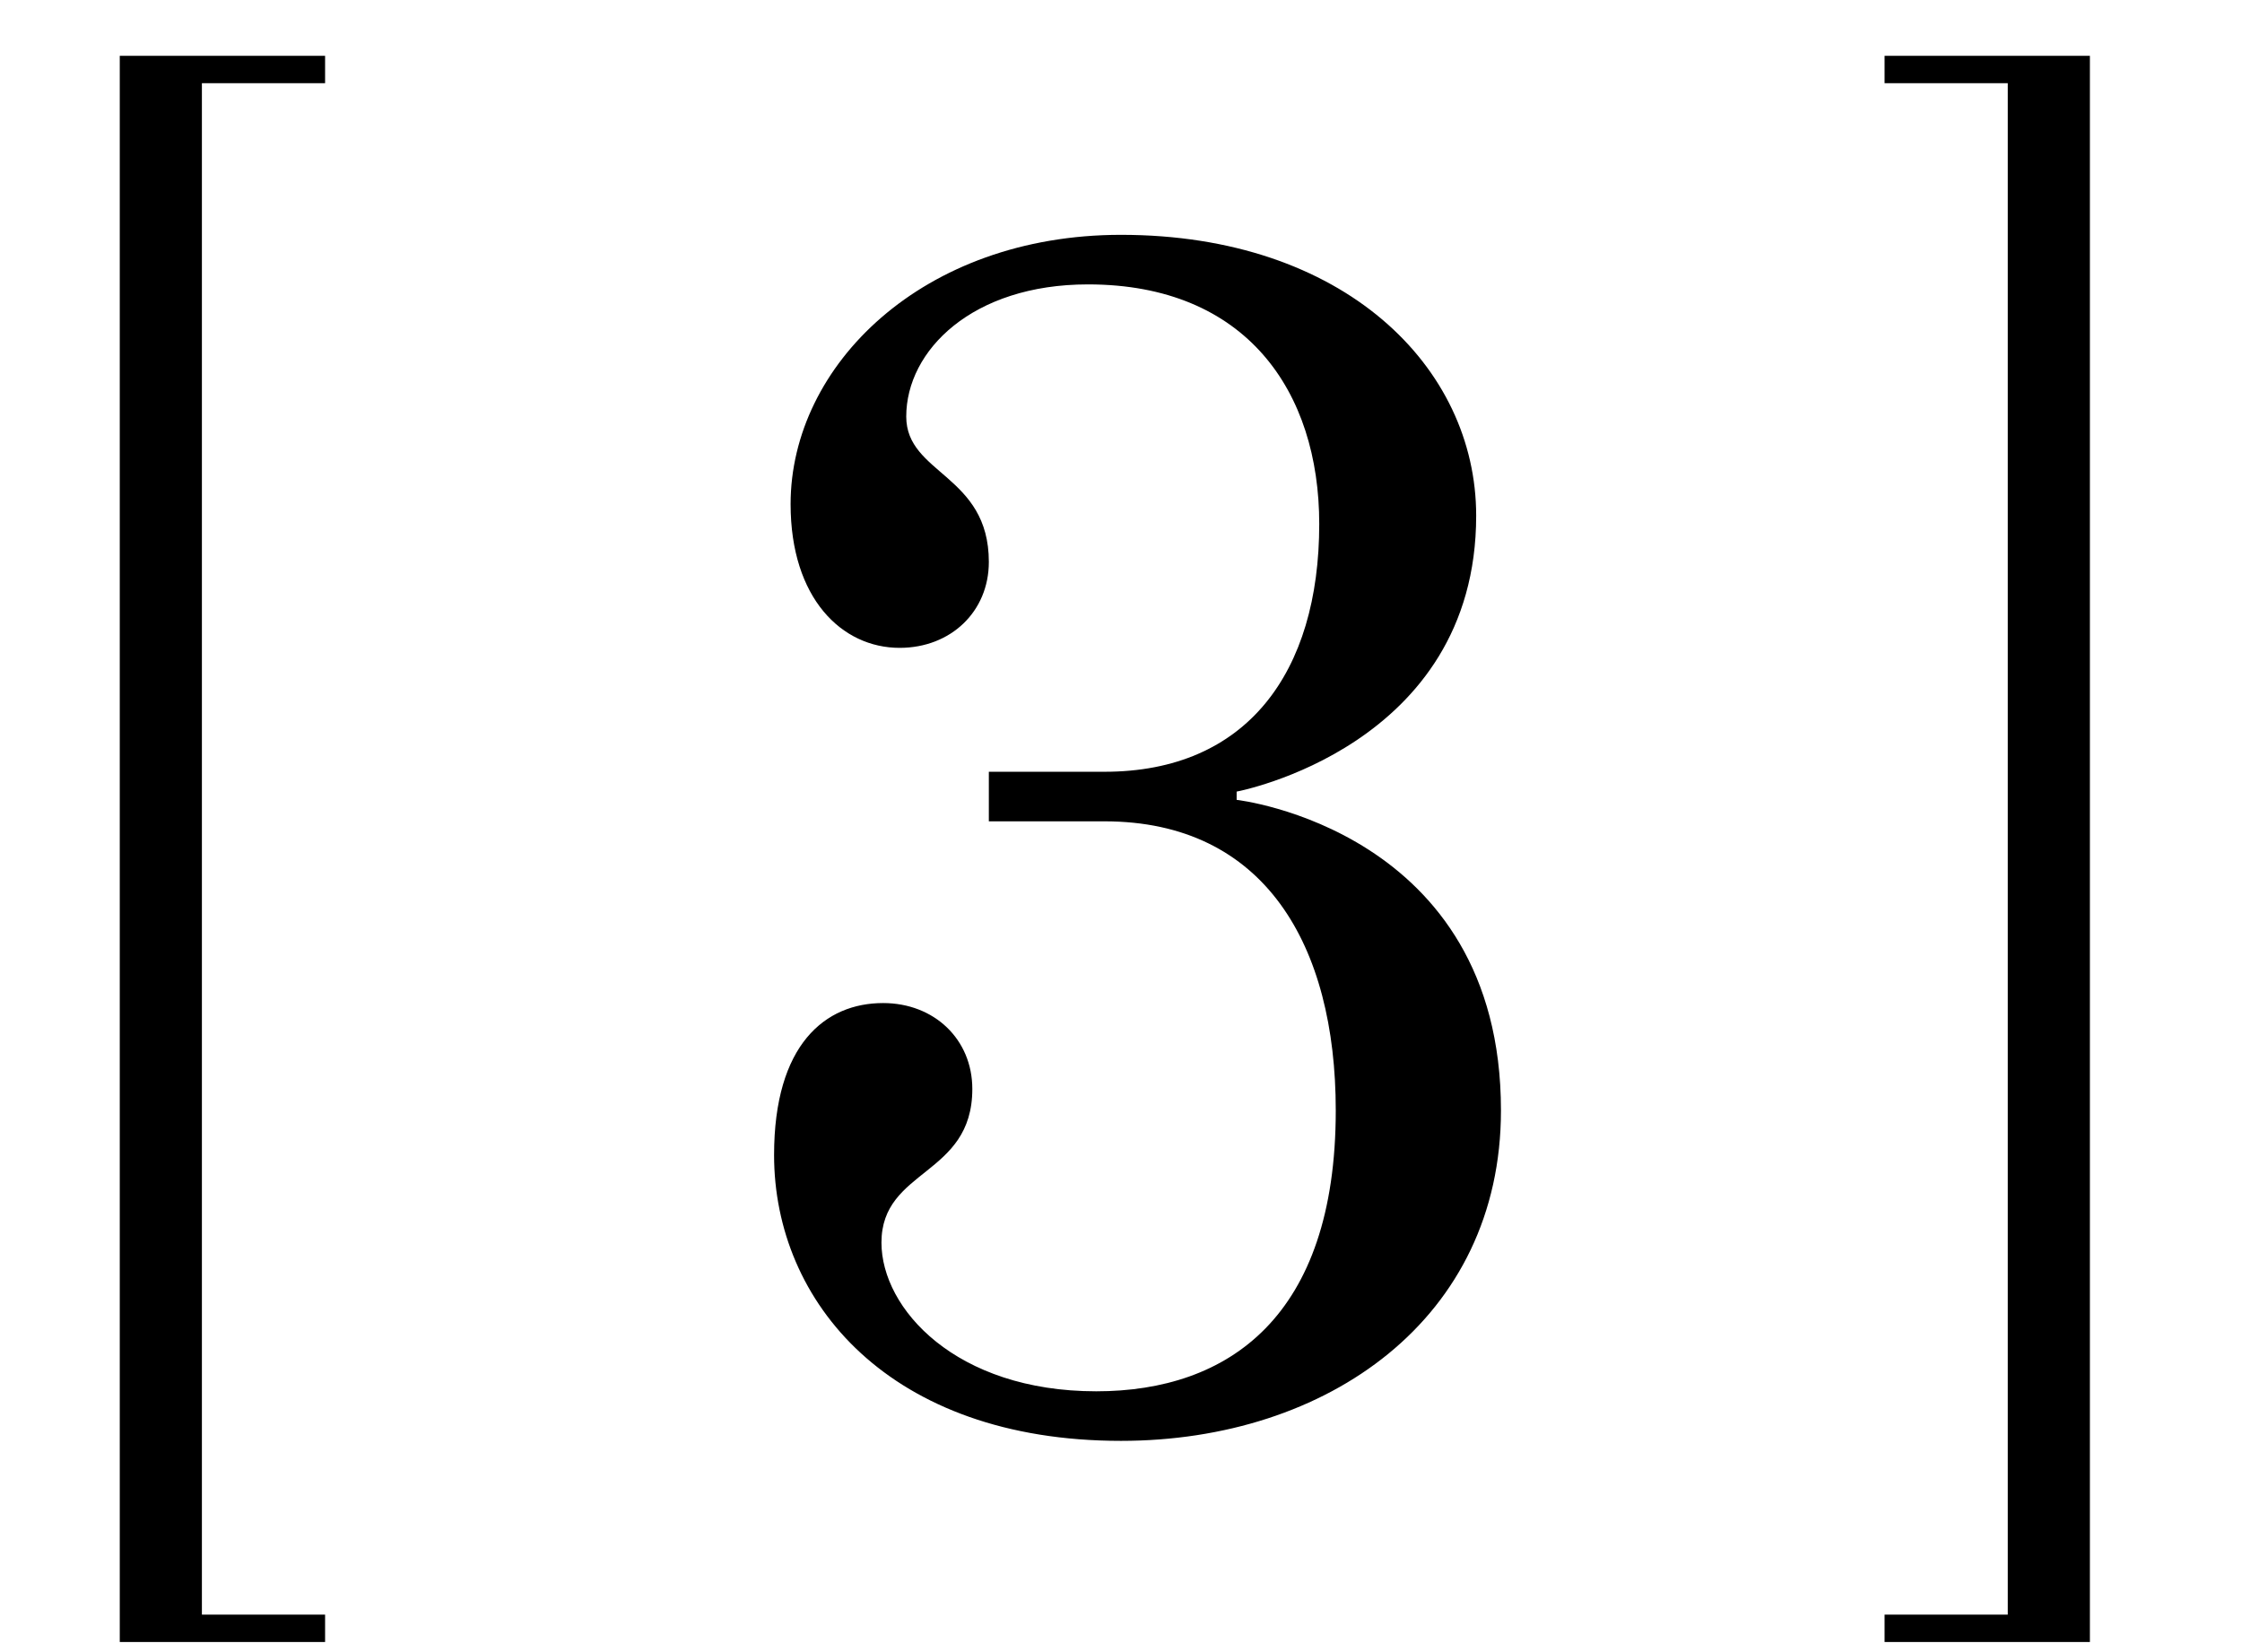
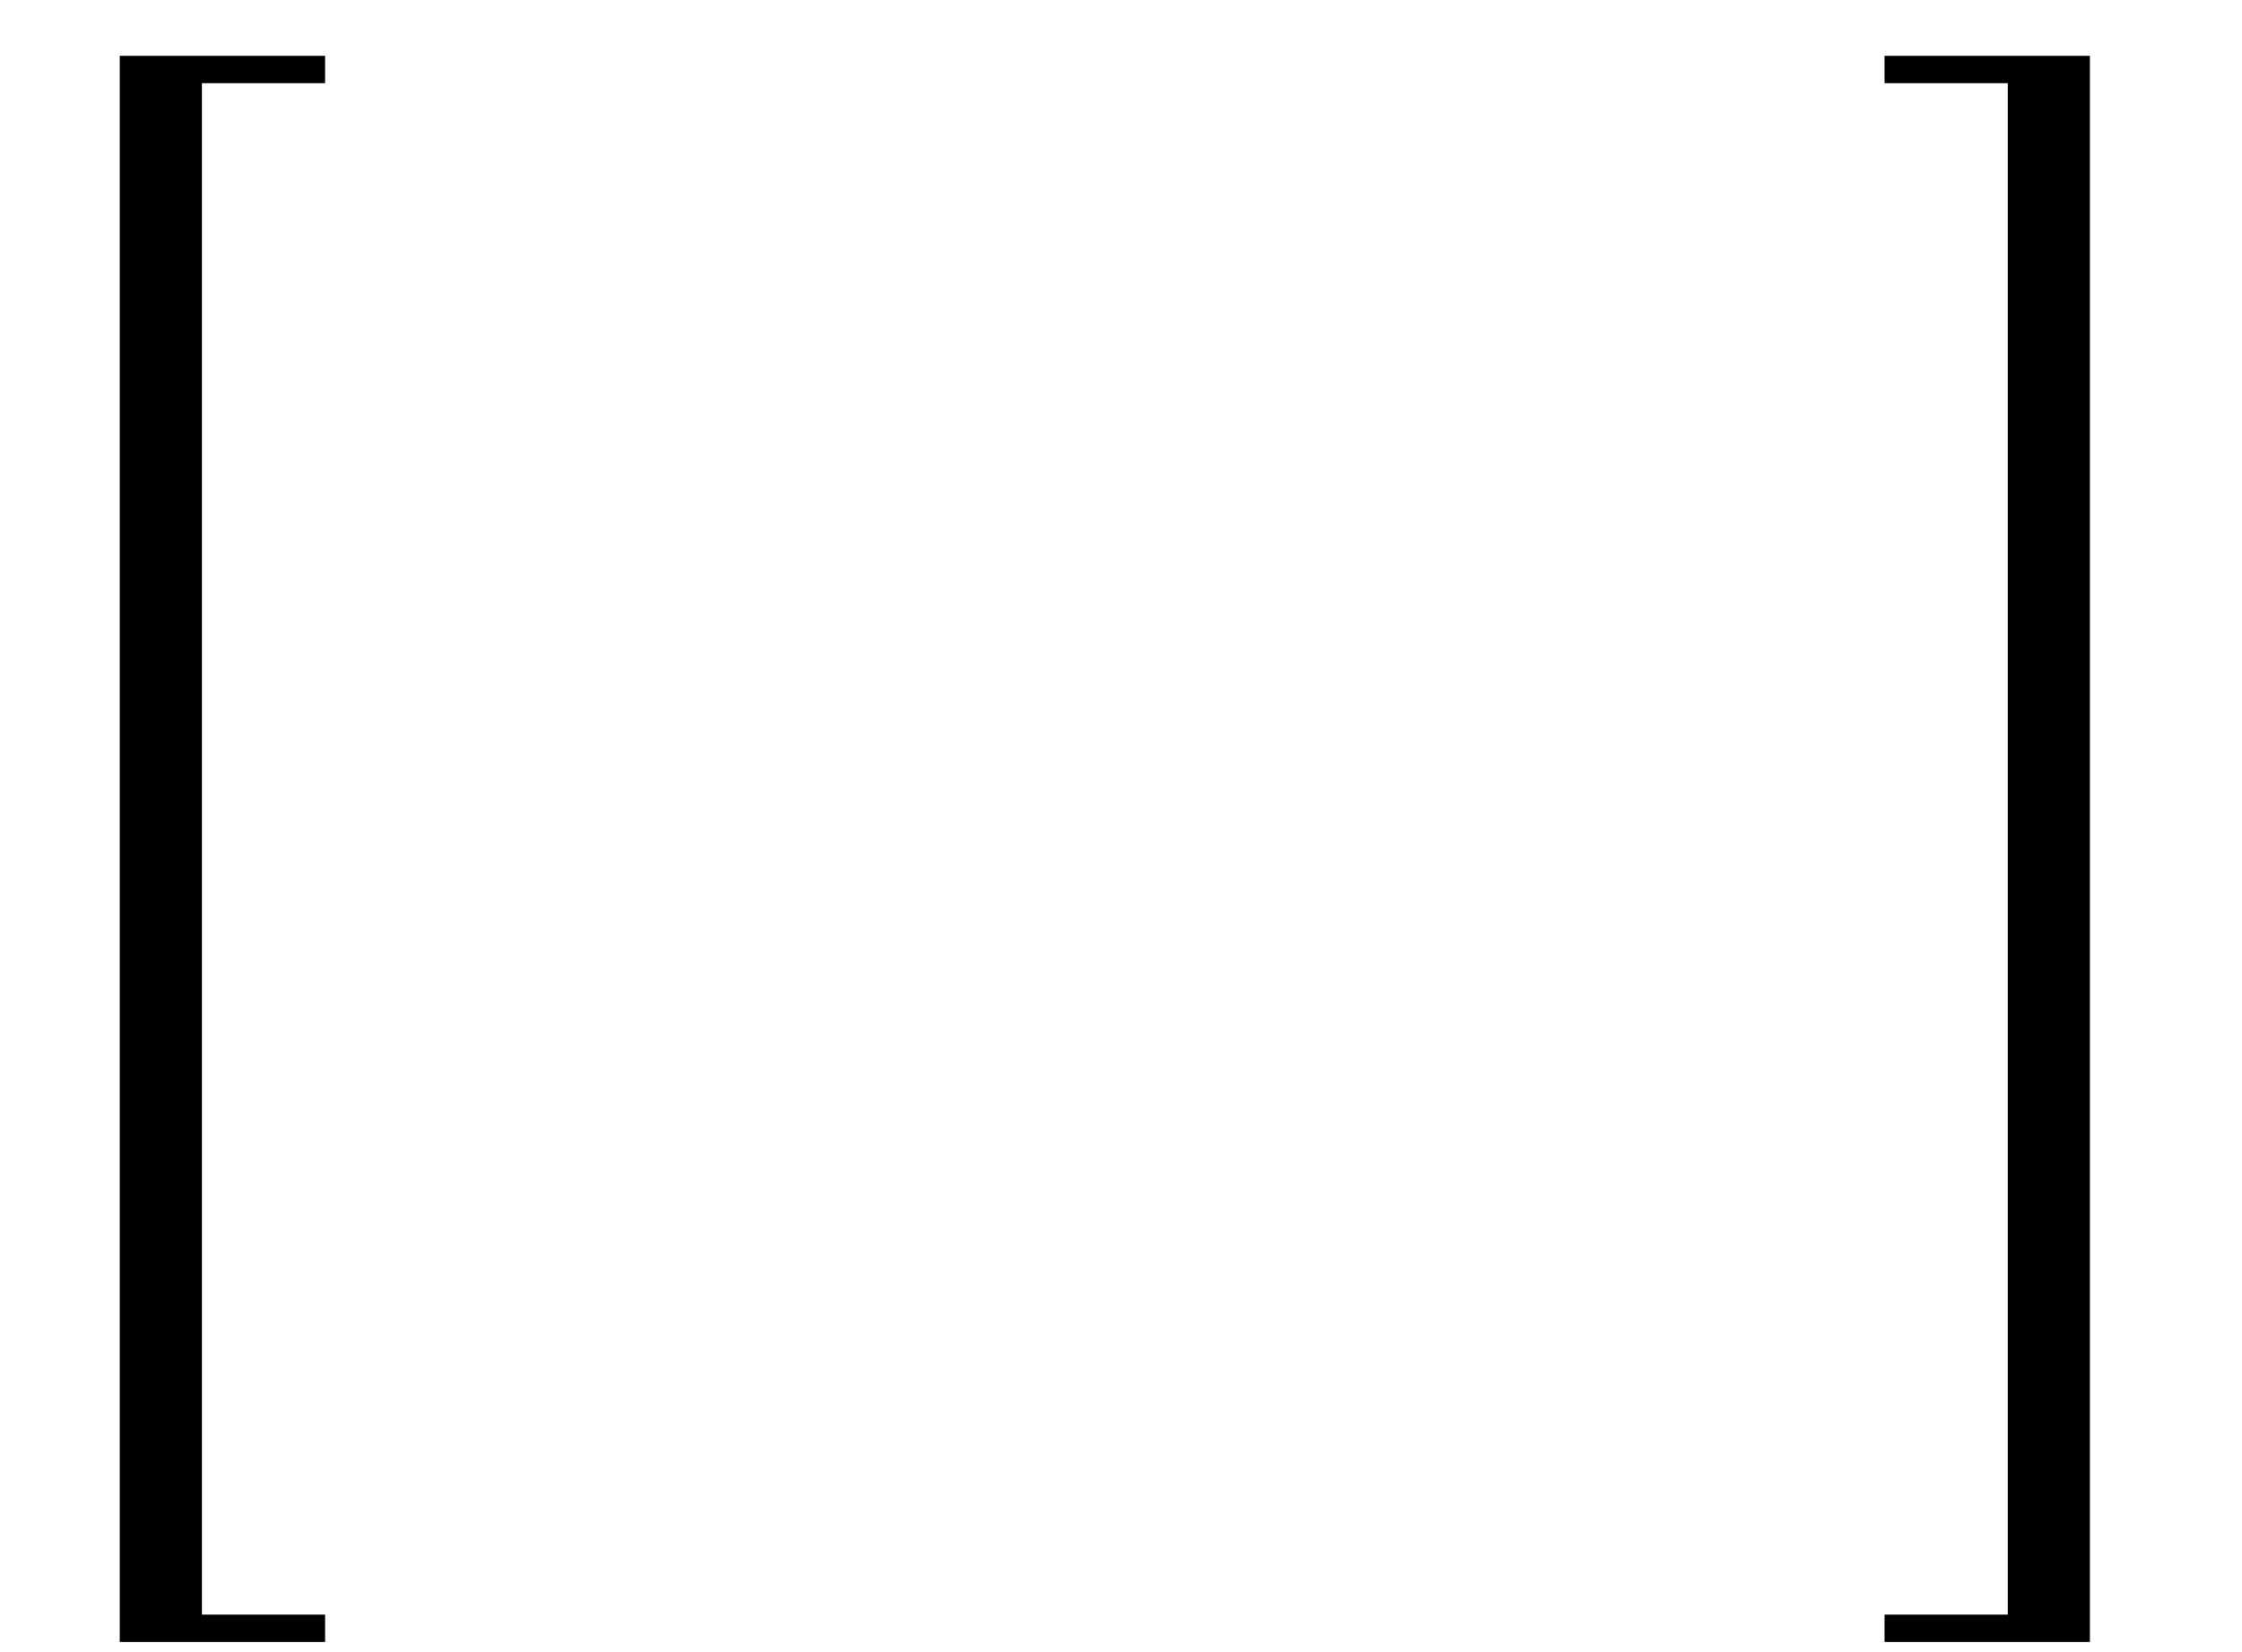
<svg xmlns="http://www.w3.org/2000/svg" width="38" height="28" viewBox="0 0 38 28" fill="none">
-   <path d="M16.76 13.08H18.72C21.128 13.08 22.36 11.4 22.36 8.88C22.36 6.64 21.128 4.82 18.44 4.82C16.48 4.82 15.36 5.94 15.36 7.06C15.36 8.04 16.76 8.04 16.76 9.524C16.76 10.364 16.116 10.98 15.248 10.98C14.268 10.98 13.4 10.14 13.4 8.544C13.4 6.192 15.64 3.98 19 3.98C22.78 3.98 25.02 6.22 25.02 8.74C25.02 12.66 20.96 13.416 20.96 13.416V13.556C20.96 13.556 25.44 14.06 25.44 18.82C25.44 22.348 22.5 24.42 19 24.42C15.08 24.42 13.12 22.068 13.12 19.576C13.12 17.7 13.988 17 14.968 17C15.836 17 16.48 17.616 16.48 18.456C16.48 19.94 14.94 19.8 14.94 21.06C14.94 22.18 16.2 23.58 18.58 23.58C20.82 23.58 22.64 22.32 22.64 18.82C22.64 16.02 21.436 13.92 18.72 13.92H16.76V13.08Z" fill="black" />
  <path d="M3.422 1.41V27.365H5.51V27.829H2.03V0.946H5.51V1.41H3.422Z" fill="black" />
  <path d="M35.422 0.946V27.829H31.942V27.365H34.03V1.41H31.942V0.946H35.422Z" fill="black" />
</svg>